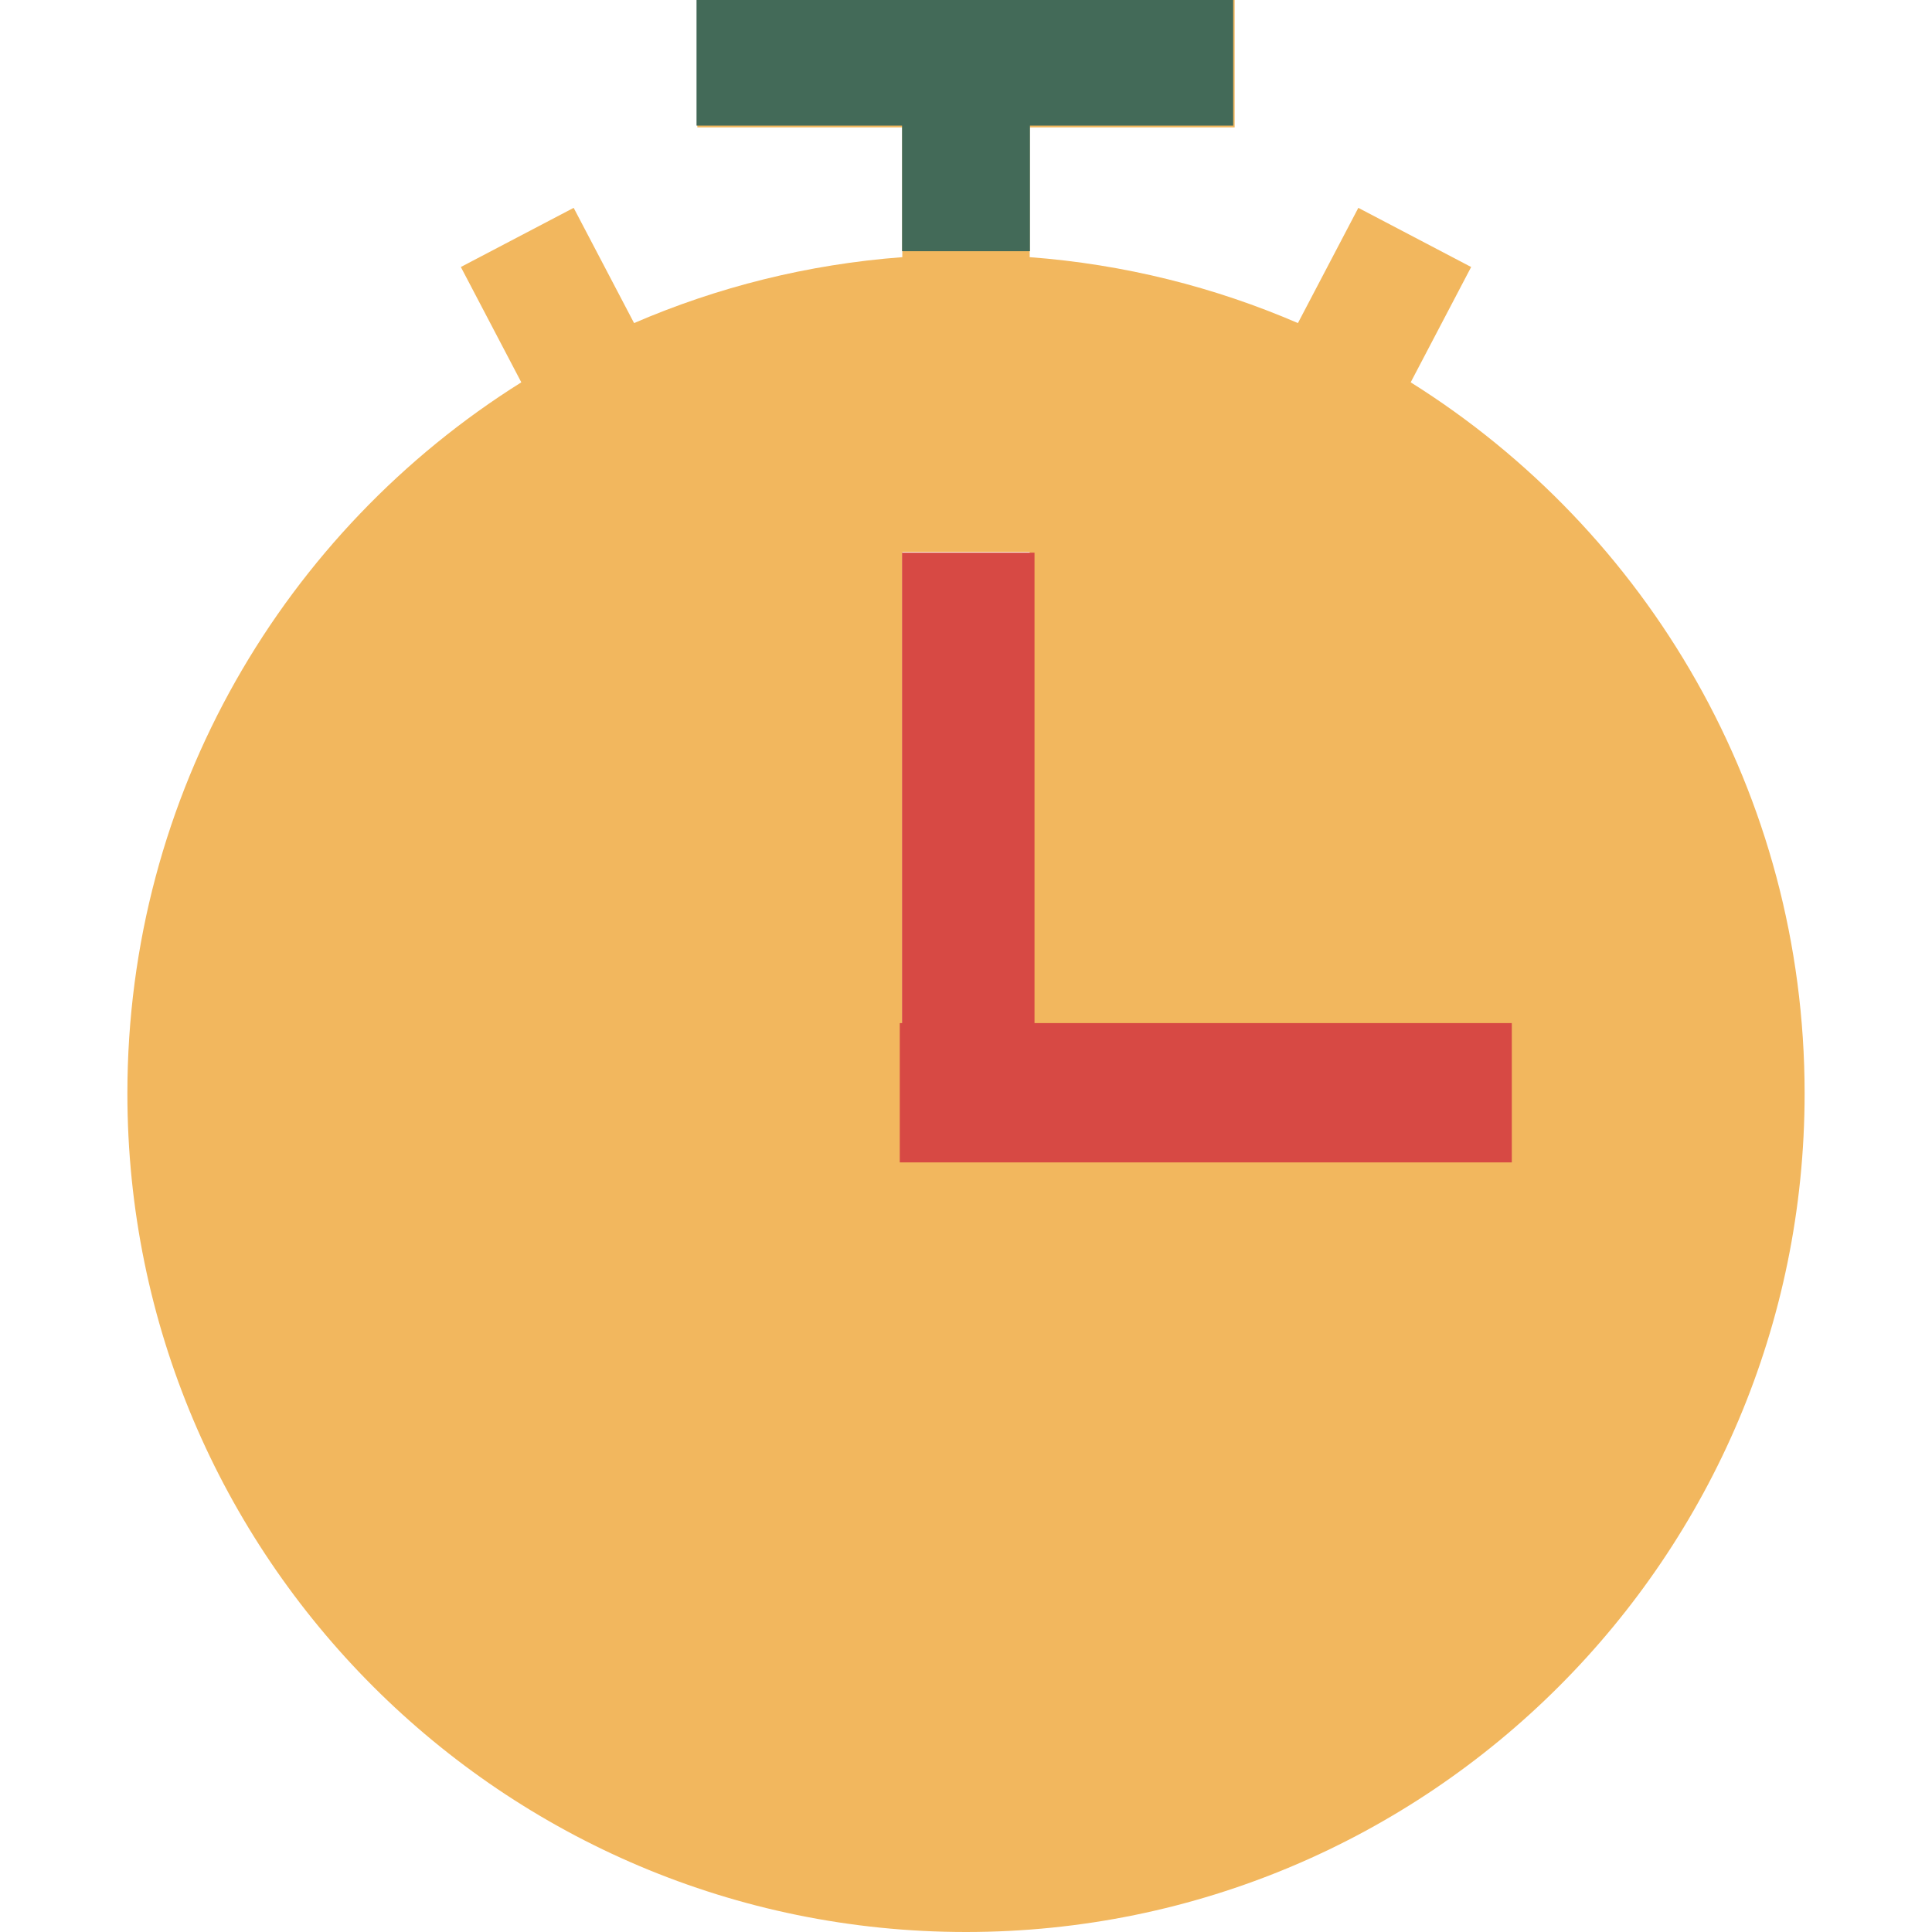
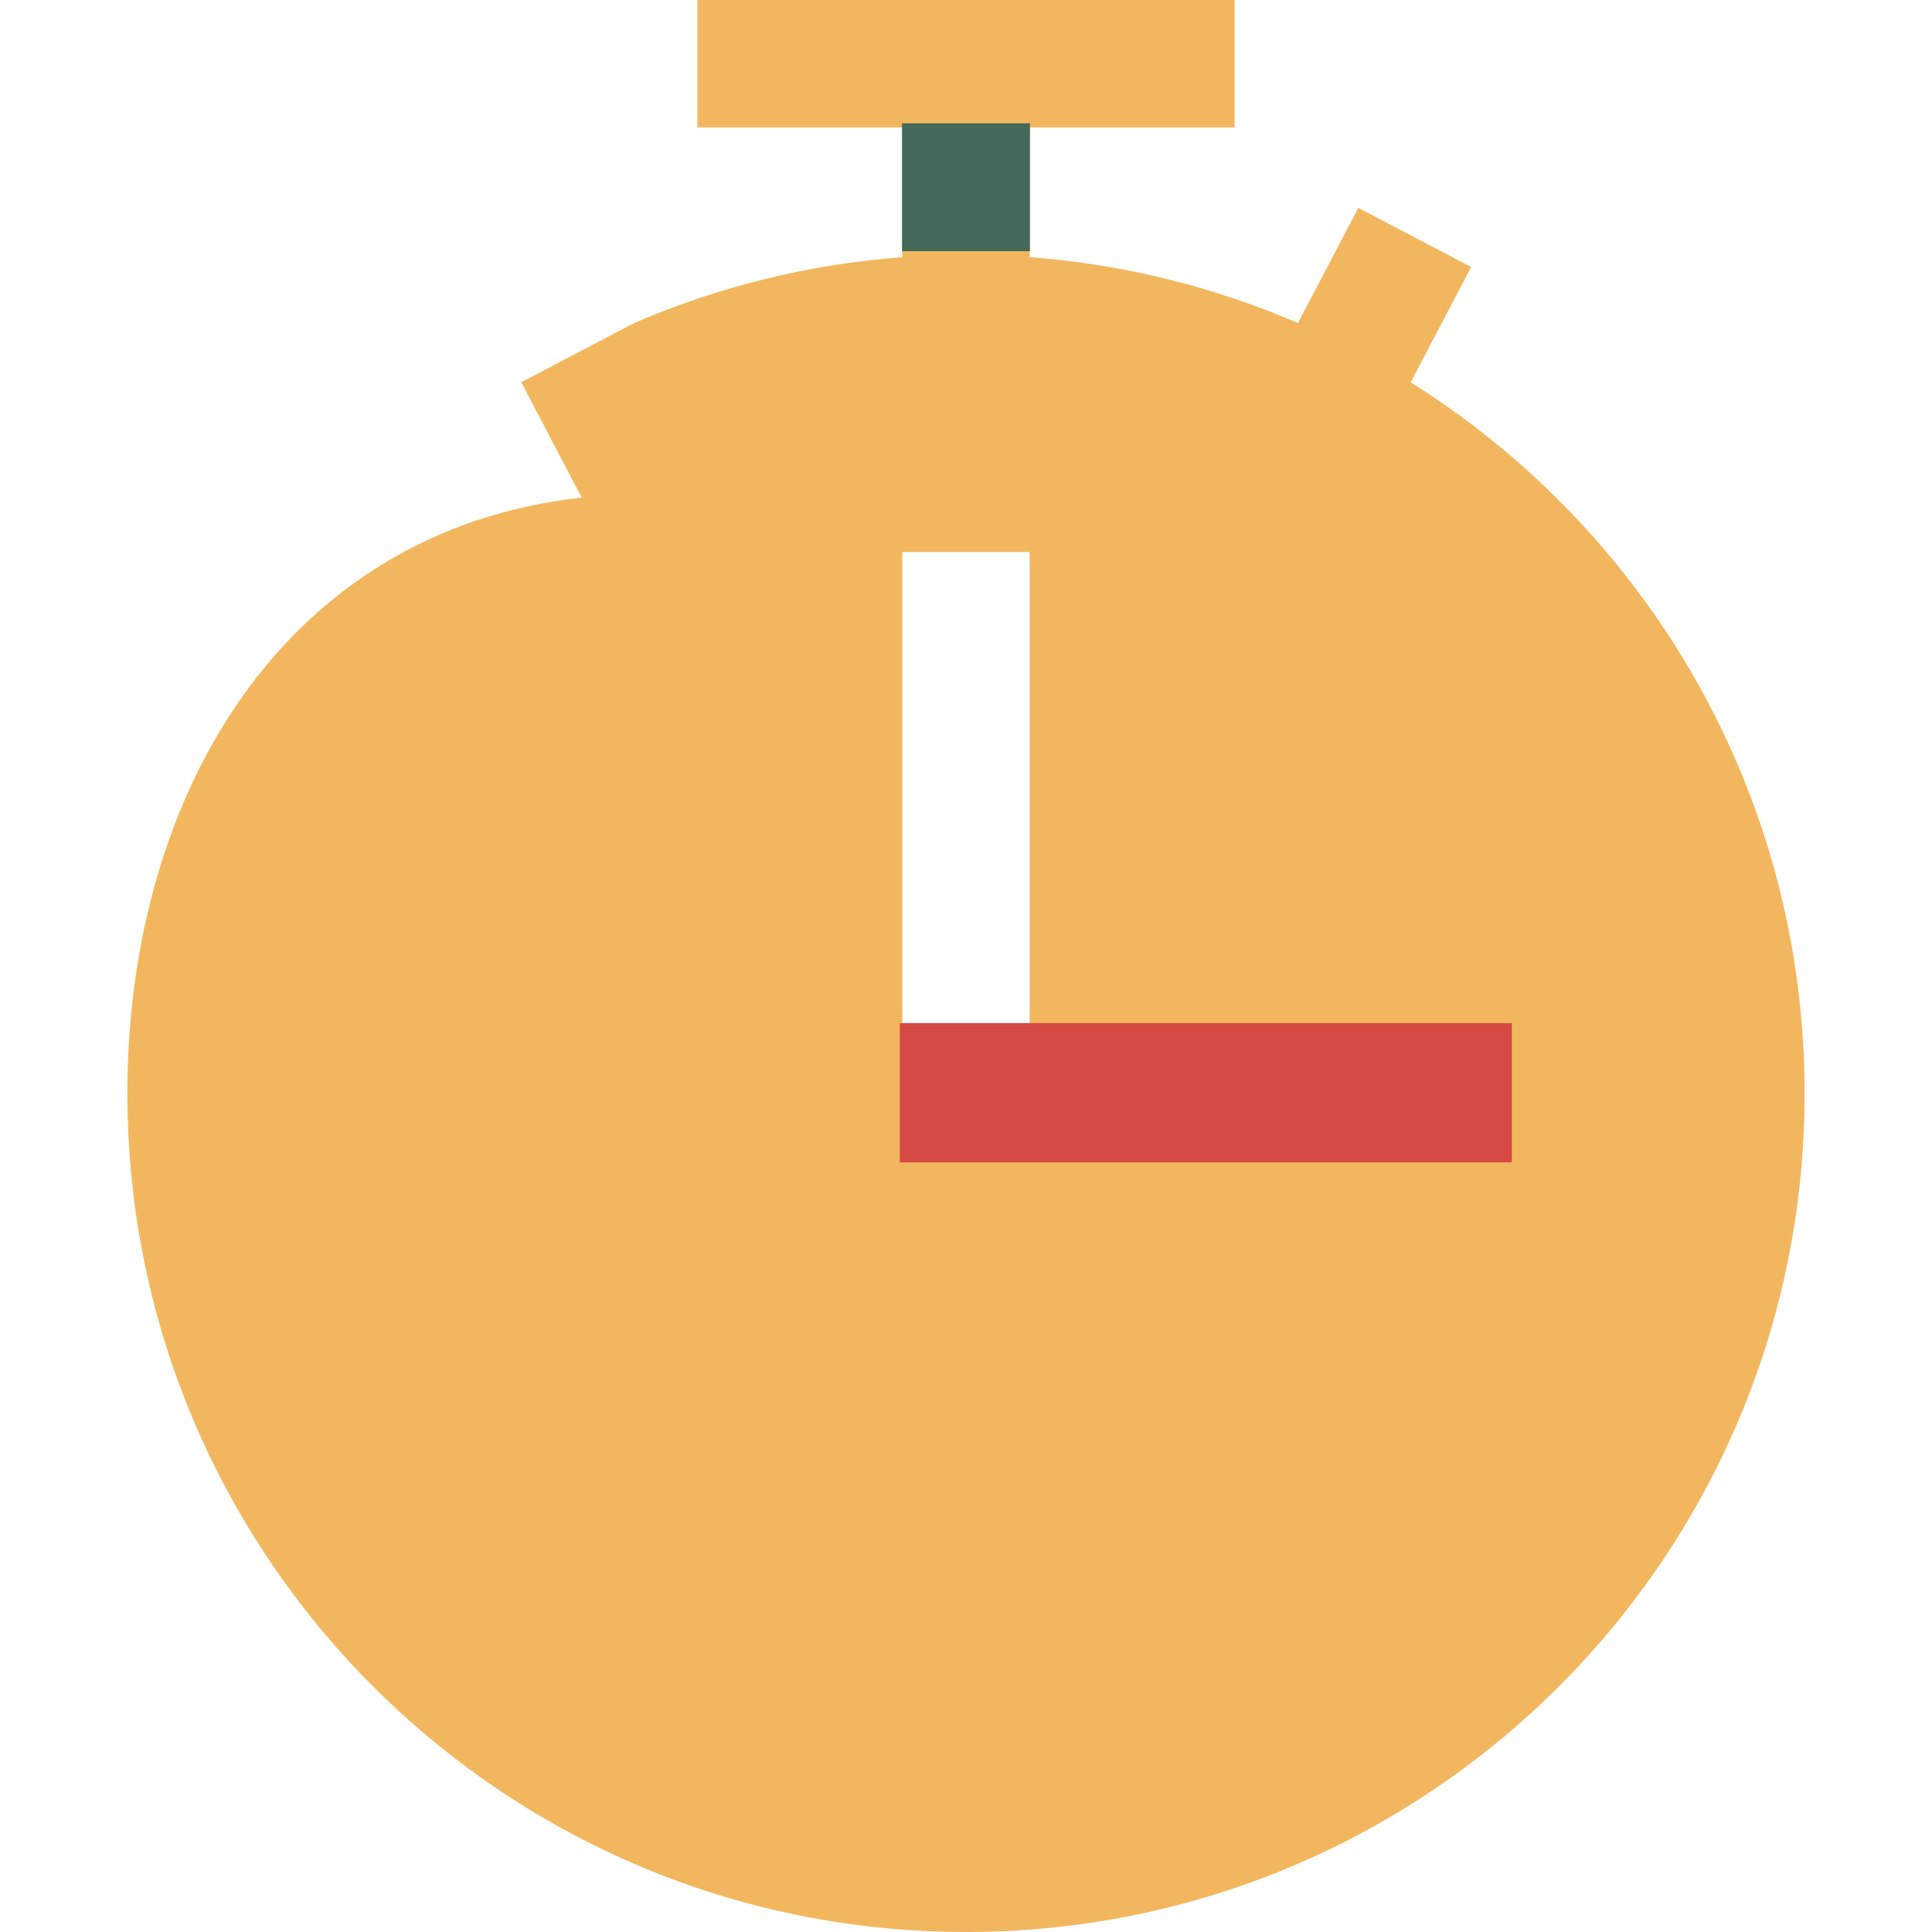
<svg xmlns="http://www.w3.org/2000/svg" xmlns:ns1="http://sodipodi.sourceforge.net/DTD/sodipodi-0.dtd" xmlns:ns2="http://www.inkscape.org/namespaces/inkscape" fill="#000000" height="800px" width="800px" version="1.1" id="Layer_1" viewBox="0 0 455 455" xml:space="preserve" ns1:docname="timer-svgrepo-com.svg" ns2:version="1.4 (e7c3feb100, 2024-10-09)">
  <defs id="defs1" />
  <ns1:namedview id="namedview1" pagecolor="#ffffff" bordercolor="#000000" borderopacity="0.25" ns2:showpageshadow="2" ns2:pageopacity="0.0" ns2:pagecheckerboard="0" ns2:deskcolor="#d1d1d1" ns2:zoom="1.0575" ns2:cx="382.50591" ns2:cy="338.53428" ns2:window-width="2508" ns2:window-height="1048" ns2:window-x="52" ns2:window-y="0" ns2:window-maximized="1" ns2:current-layer="Layer_1" />
-   <path d="M332.229,90.04l14.238-27.159l-26.57-13.93L305.67,76.087c-19.618-8.465-40.875-13.849-63.17-15.523V30h48.269V0H164.231v30  H212.5v30.563c-22.295,1.674-43.553,7.059-63.171,15.523L135.103,48.95l-26.57,13.93l14.239,27.16  C67.055,124.958,30,186.897,30,257.5C30,366.576,118.424,455,227.5,455S425,366.576,425,257.5  C425,186.896,387.944,124.958,332.229,90.04z M355,272.5H212.5V130h30v112.5H355V272.5z" id="path1" style="fill:#f2b75e;fill-opacity:1;opacity:1" />
-   <rect style="opacity:1;fill:#d74944;fill-opacity:1;stroke-width:0.569" id="rect2" width="31.194" height="112.405" x="212.441" y="130.154" />
+   <path d="M332.229,90.04l14.238-27.159l-26.57-13.93L305.67,76.087c-19.618-8.465-40.875-13.849-63.17-15.523V30h48.269V0H164.231v30  H212.5v30.563c-22.295,1.674-43.553,7.059-63.171,15.523l-26.57,13.93l14.239,27.16  C67.055,124.958,30,186.897,30,257.5C30,366.576,118.424,455,227.5,455S425,366.576,425,257.5  C425,186.896,387.944,124.958,332.229,90.04z M355,272.5H212.5V130h30v112.5H355V272.5z" id="path1" style="fill:#f2b75e;fill-opacity:1;opacity:1" />
  <rect style="opacity:1;fill:#d74944;fill-opacity:1;stroke-width:0.568" id="rect3" width="144.137" height="32.807" x="211.903" y="240.946" />
-   <rect style="opacity:1;fill:#436a58;fill-opacity:1;stroke-width:0.569" id="rect4" width="126.389" height="29.58" x="164.037" y="0" />
  <rect style="opacity:1;fill:#436a58;fill-opacity:1;stroke-width:0.569" id="rect5" width="30.118" height="30.118" x="212.441" y="29.043" />
</svg>